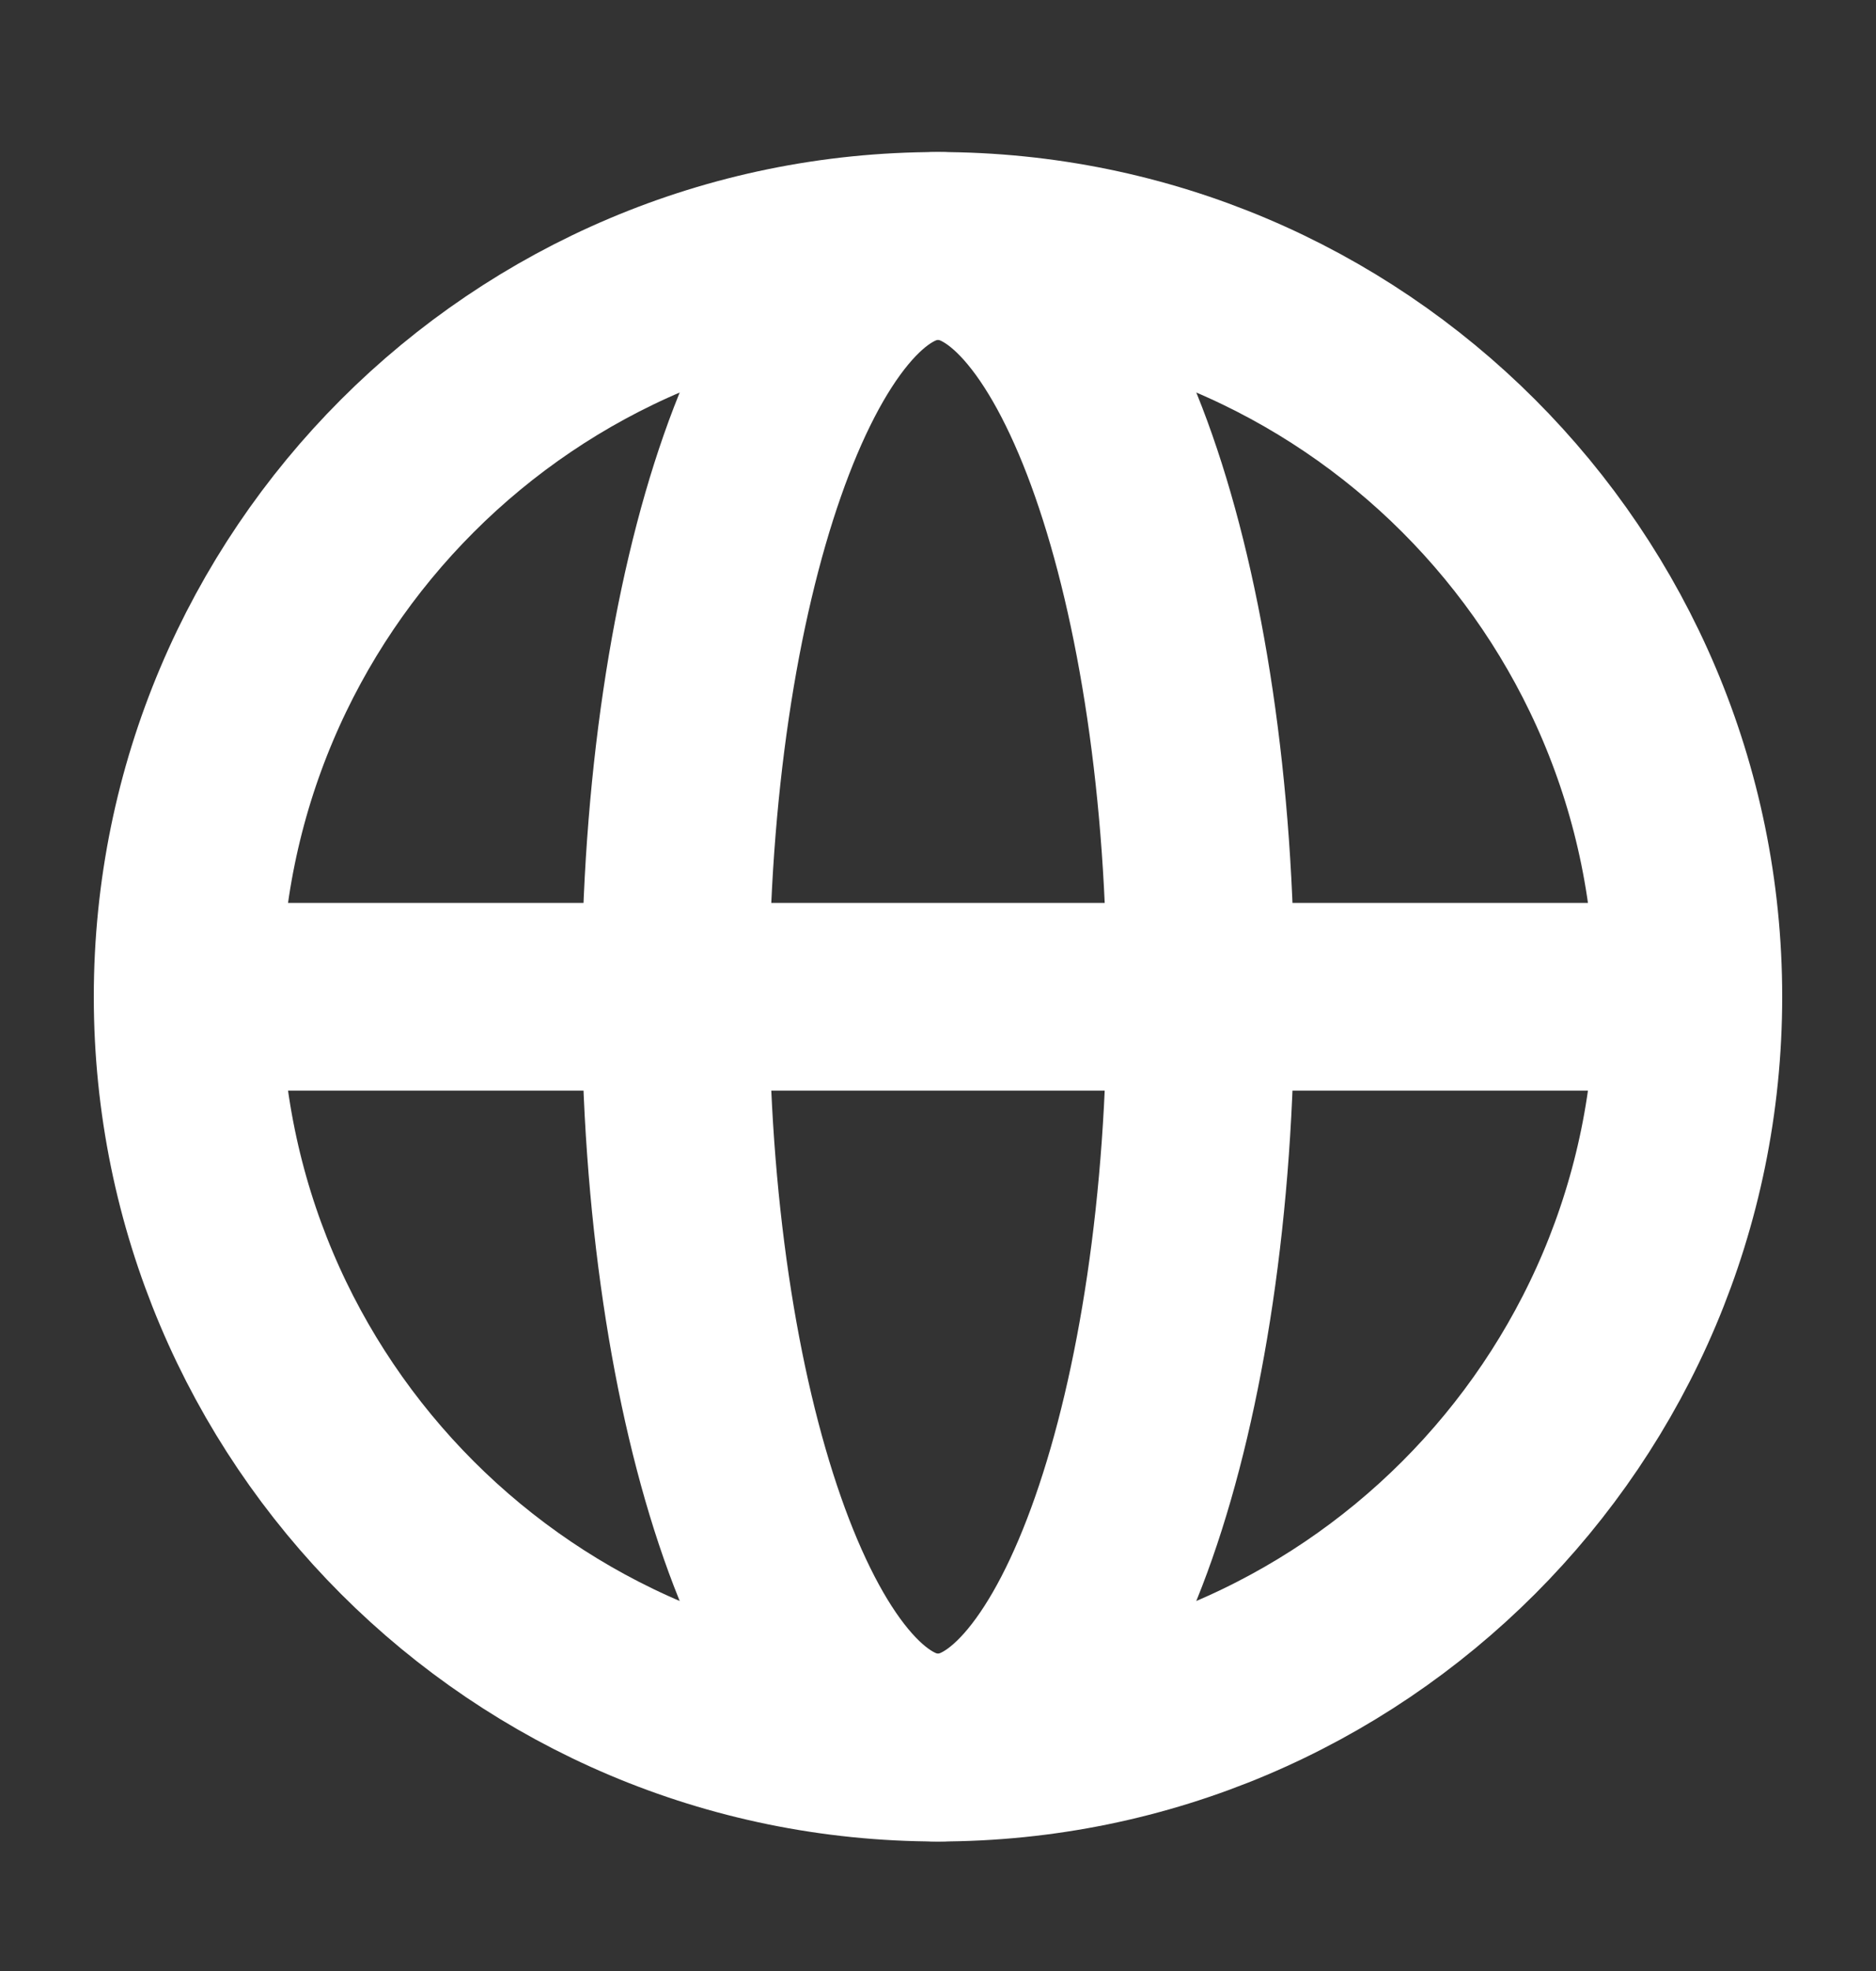
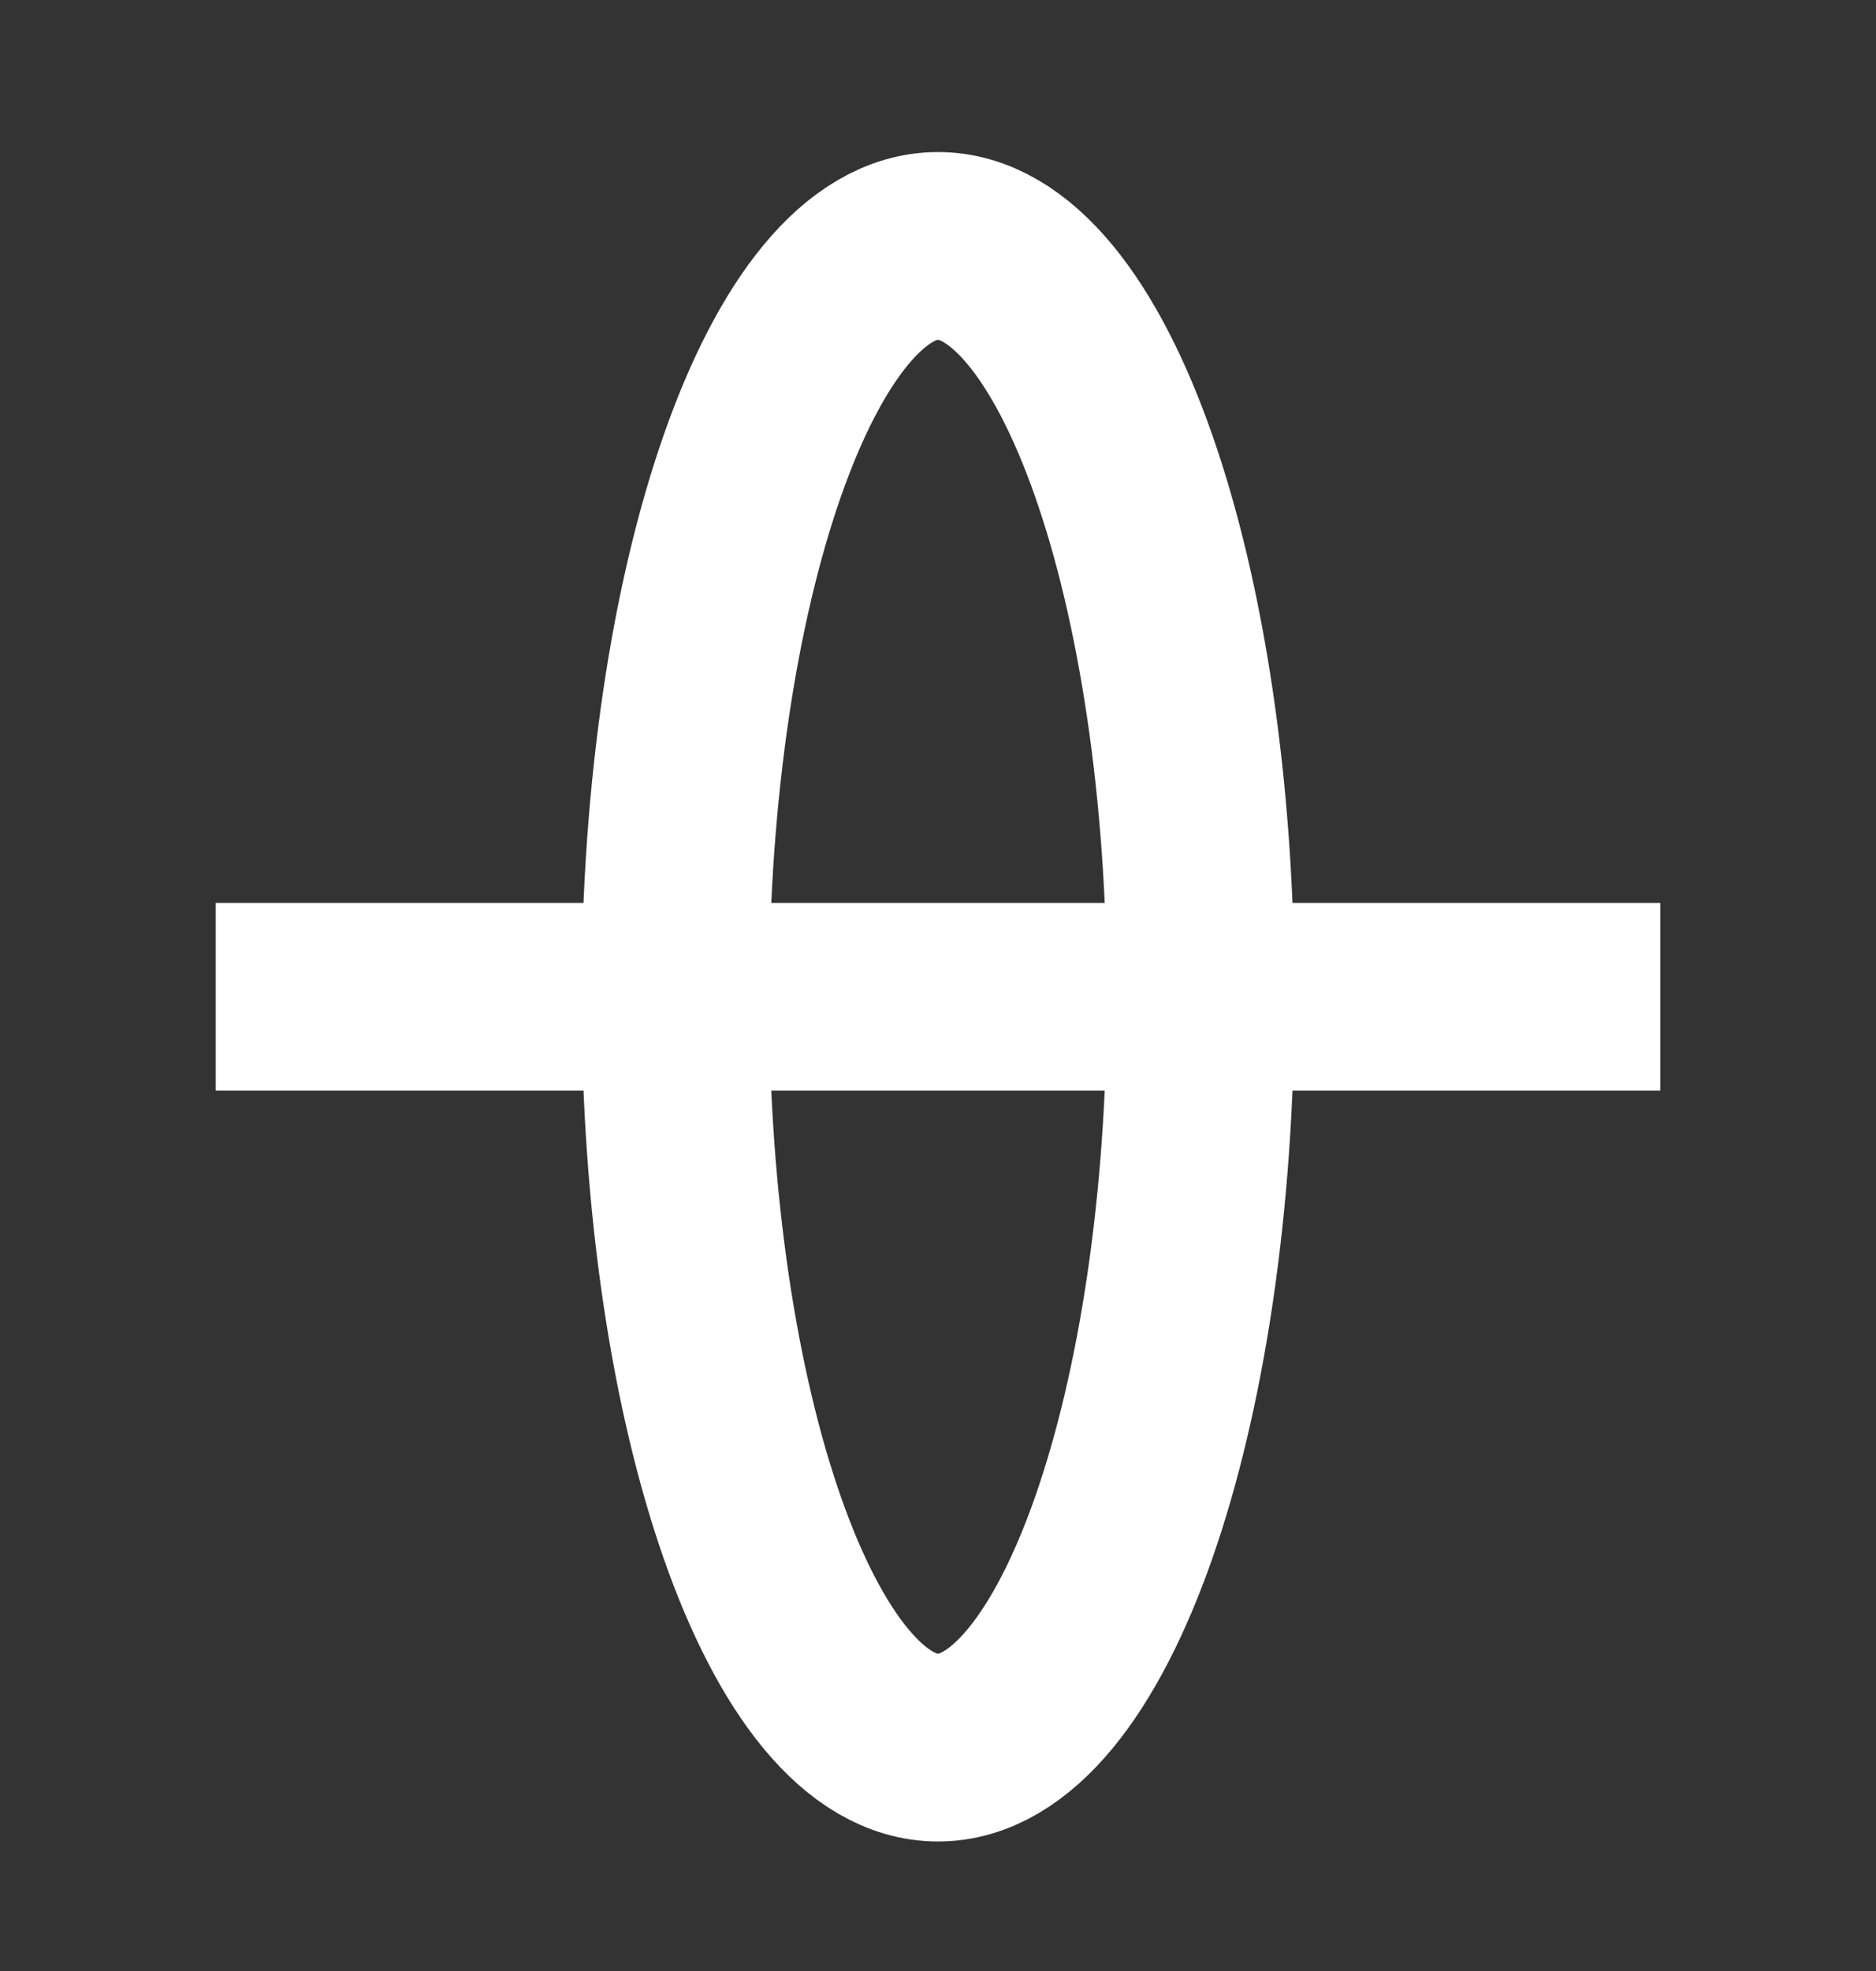
<svg xmlns="http://www.w3.org/2000/svg" width="20" height="21" viewBox="0 0 20 21" fill="none">
  <rect x="0" y="0" width="20" height="21" fill="#333333" stroke="none" />
  <path d="M10 18.62C11.546 18.62 12.8 15.038 12.8 10.62C12.8 6.201 11.546 2.62 10 2.62C8.454 2.62 7.2 6.201 7.2 10.62C7.2 15.038 8.454 18.62 10 18.62Z" stroke="#FFFFFF" stroke-width="2" stroke-miterlimit="10" />
-   <path d="M10 18.62C14.418 18.62 18 15.038 18 10.62C18 6.201 14.418 2.62 10 2.62C5.582 2.62 2 6.201 2 10.62C2 15.038 5.582 18.62 10 18.62Z" stroke="#FFFFFF" stroke-width="2" stroke-miterlimit="10" />
  <path d="M2.3 10.62H17.7" stroke="#FFFFFF" stroke-width="2" stroke-miterlimit="10" />
</svg>